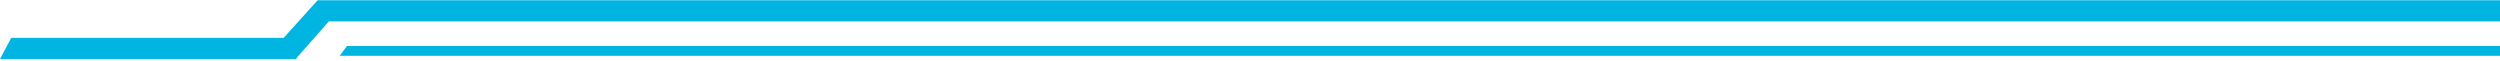
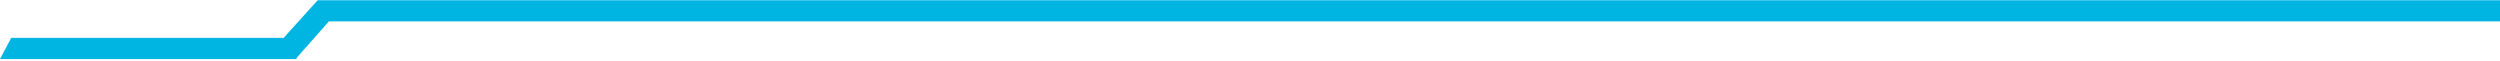
<svg xmlns="http://www.w3.org/2000/svg" width="574px" height="14px" viewBox="0 0 574 14" version="1.1">
  <title>Group 3</title>
  <desc>Created with Sketch.</desc>
  <g id="Home" stroke="none" stroke-width="1" fill="none" fill-rule="evenodd">
    <g id="index" transform="translate(-1025, -4102)" fill="#00B5E2" fill-rule="nonzero">
      <g id="Case-Study" transform="translate(270, 3839)">
        <g id="Group-19" transform="translate(703, 0)">
          <g id="Group-3" transform="translate(52, 263)">
-             <polygon id="Fill-1" points="79.656 10.555 78 12.805 574 12.805 574 10.555" />
            <polygon id="Fill-2" points="72.933 0.055 65.122 8.698 2.58 8.698 0 13.555 67.994 13.555 68.288 13.079 75.513 4.911 574 4.911 574 0.055" />
          </g>
        </g>
      </g>
    </g>
  </g>
</svg>